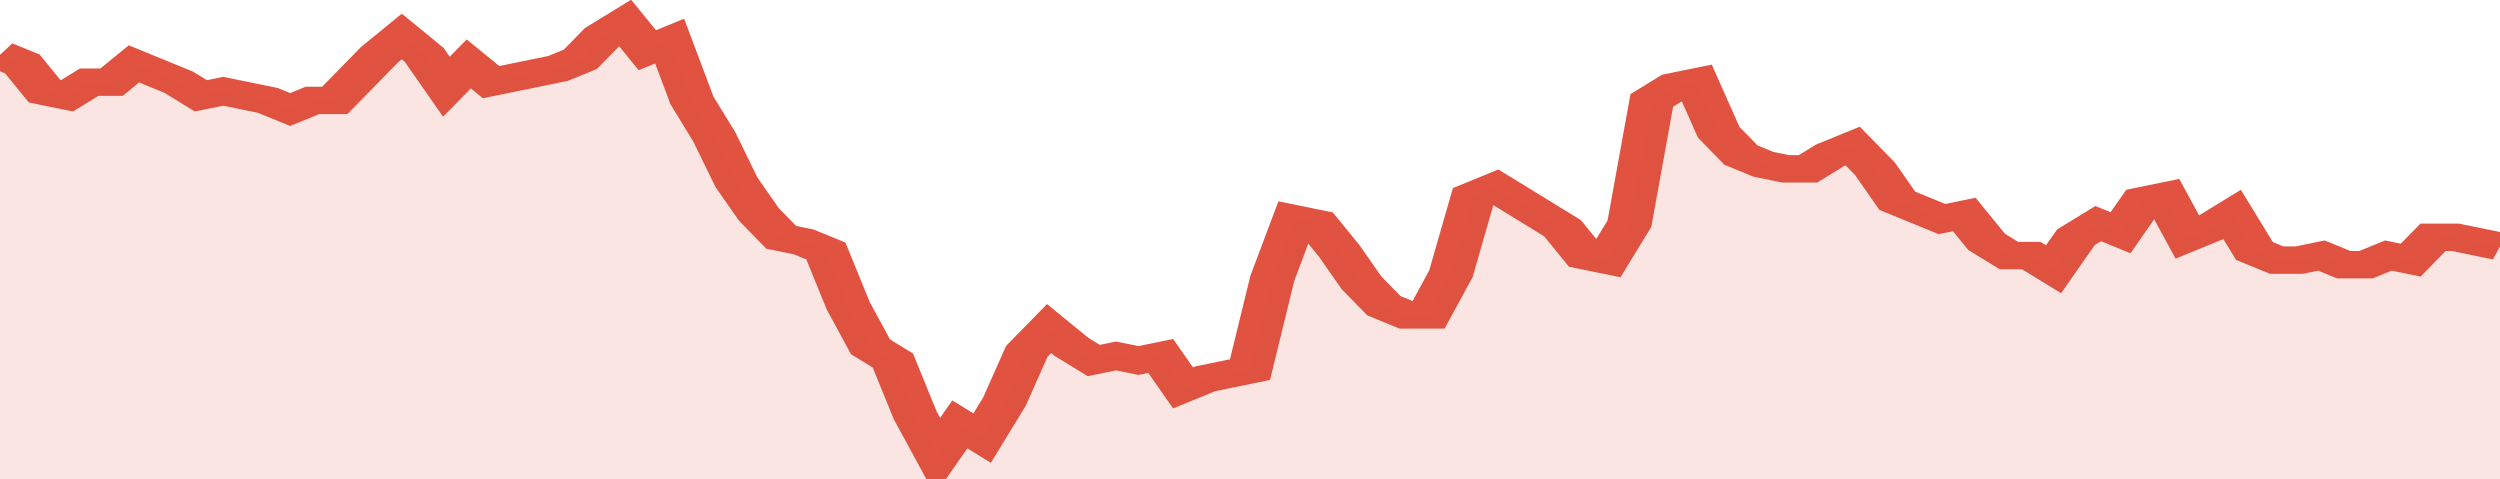
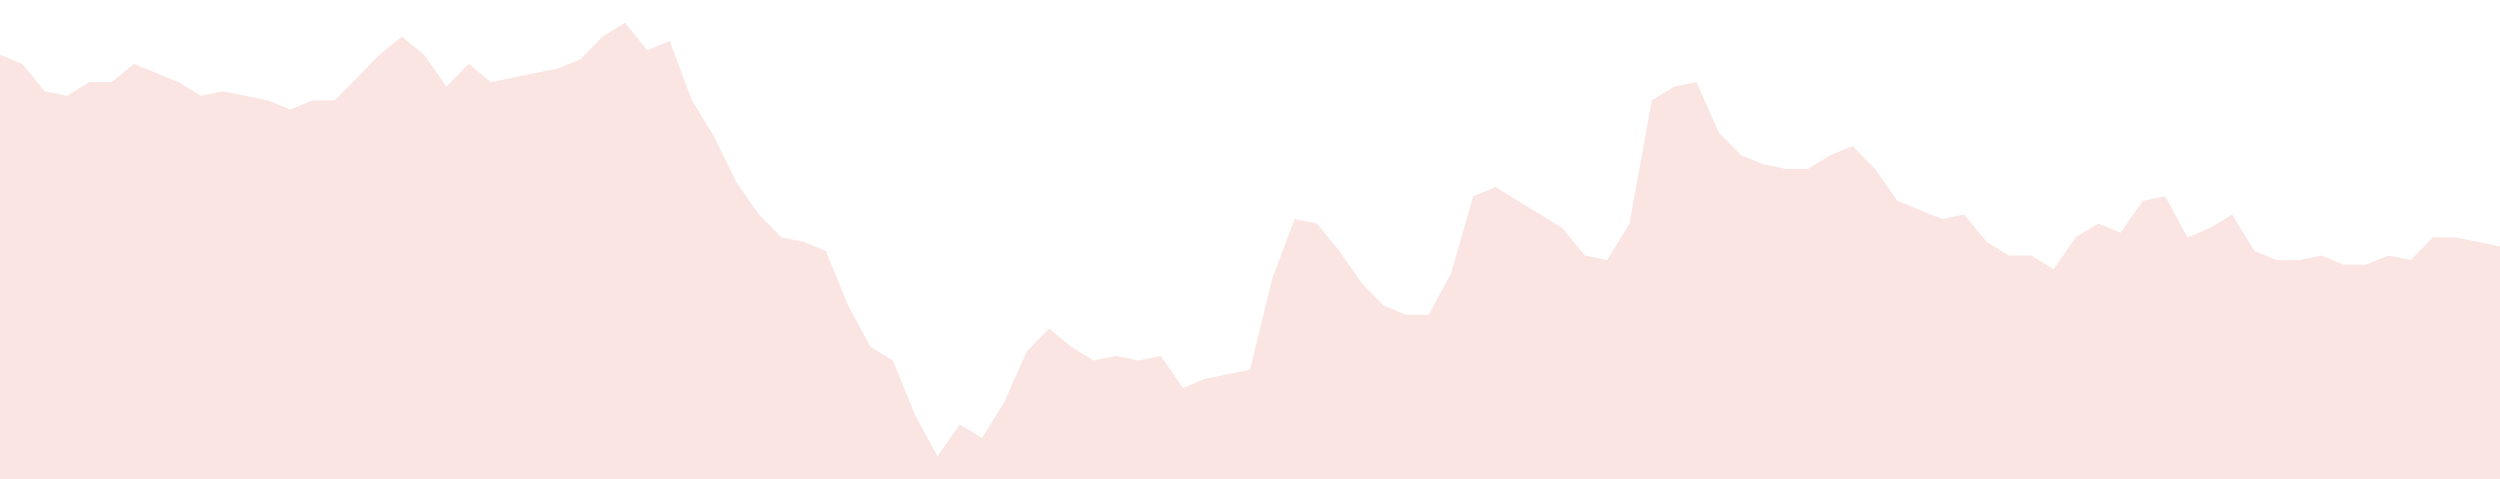
<svg xmlns="http://www.w3.org/2000/svg" viewBox="0 0 336 105" width="120" height="23" preserveAspectRatio="none">
-   <polyline fill="none" stroke="#E15241" stroke-width="6" points="0, 12 3, 14 6, 20 9, 21 12, 18 15, 18 18, 14 21, 16 24, 18 27, 21 30, 20 33, 21 36, 22 39, 24 42, 22 45, 22 48, 17 51, 12 54, 8 57, 12 60, 19 63, 14 66, 18 69, 17 72, 16 75, 15 78, 13 81, 8 84, 5 87, 11 90, 9 93, 22 96, 30 99, 40 102, 47 105, 52 108, 53 111, 55 114, 67 117, 76 120, 79 123, 91 126, 100 129, 93 132, 96 135, 88 138, 77 141, 72 144, 76 147, 79 150, 78 153, 79 156, 78 159, 85 162, 83 165, 82 168, 81 171, 61 174, 48 177, 49 180, 55 183, 62 186, 67 189, 69 192, 69 195, 60 198, 43 201, 41 204, 44 207, 47 210, 50 213, 56 216, 57 219, 49 222, 22 225, 19 228, 18 231, 29 234, 34 237, 36 240, 37 243, 37 246, 34 249, 32 252, 37 255, 44 258, 46 261, 48 264, 47 267, 53 270, 56 273, 56 276, 59 279, 52 282, 49 285, 51 288, 44 291, 43 294, 52 297, 50 300, 47 303, 55 306, 57 309, 57 312, 56 315, 58 318, 58 321, 56 324, 57 327, 52 330, 52 333, 53 336, 54 336, 54 "> </polyline>
  <polygon fill="#E15241" opacity="0.15" points="0, 105 0, 12 3, 14 6, 20 9, 21 12, 18 15, 18 18, 14 21, 16 24, 18 27, 21 30, 20 33, 21 36, 22 39, 24 42, 22 45, 22 48, 17 51, 12 54, 8 57, 12 60, 19 63, 14 66, 18 69, 17 72, 16 75, 15 78, 13 81, 8 84, 5 87, 11 90, 9 93, 22 96, 30 99, 40 102, 47 105, 52 108, 53 111, 55 114, 67 117, 76 120, 79 123, 91 126, 100 129, 93 132, 96 135, 88 138, 77 141, 72 144, 76 147, 79 150, 78 153, 79 156, 78 159, 85 162, 83 165, 82 168, 81 171, 61 174, 48 177, 49 180, 55 183, 62 186, 67 189, 69 192, 69 195, 60 198, 43 201, 41 204, 44 207, 47 210, 50 213, 56 216, 57 219, 49 222, 22 225, 19 228, 18 231, 29 234, 34 237, 36 240, 37 243, 37 246, 34 249, 32 252, 37 255, 44 258, 46 261, 48 264, 47 267, 53 270, 56 273, 56 276, 59 279, 52 282, 49 285, 51 288, 44 291, 43 294, 52 297, 50 300, 47 303, 55 306, 57 309, 57 312, 56 315, 58 318, 58 321, 56 324, 57 327, 52 330, 52 333, 53 336, 54 336, 105 " />
</svg>